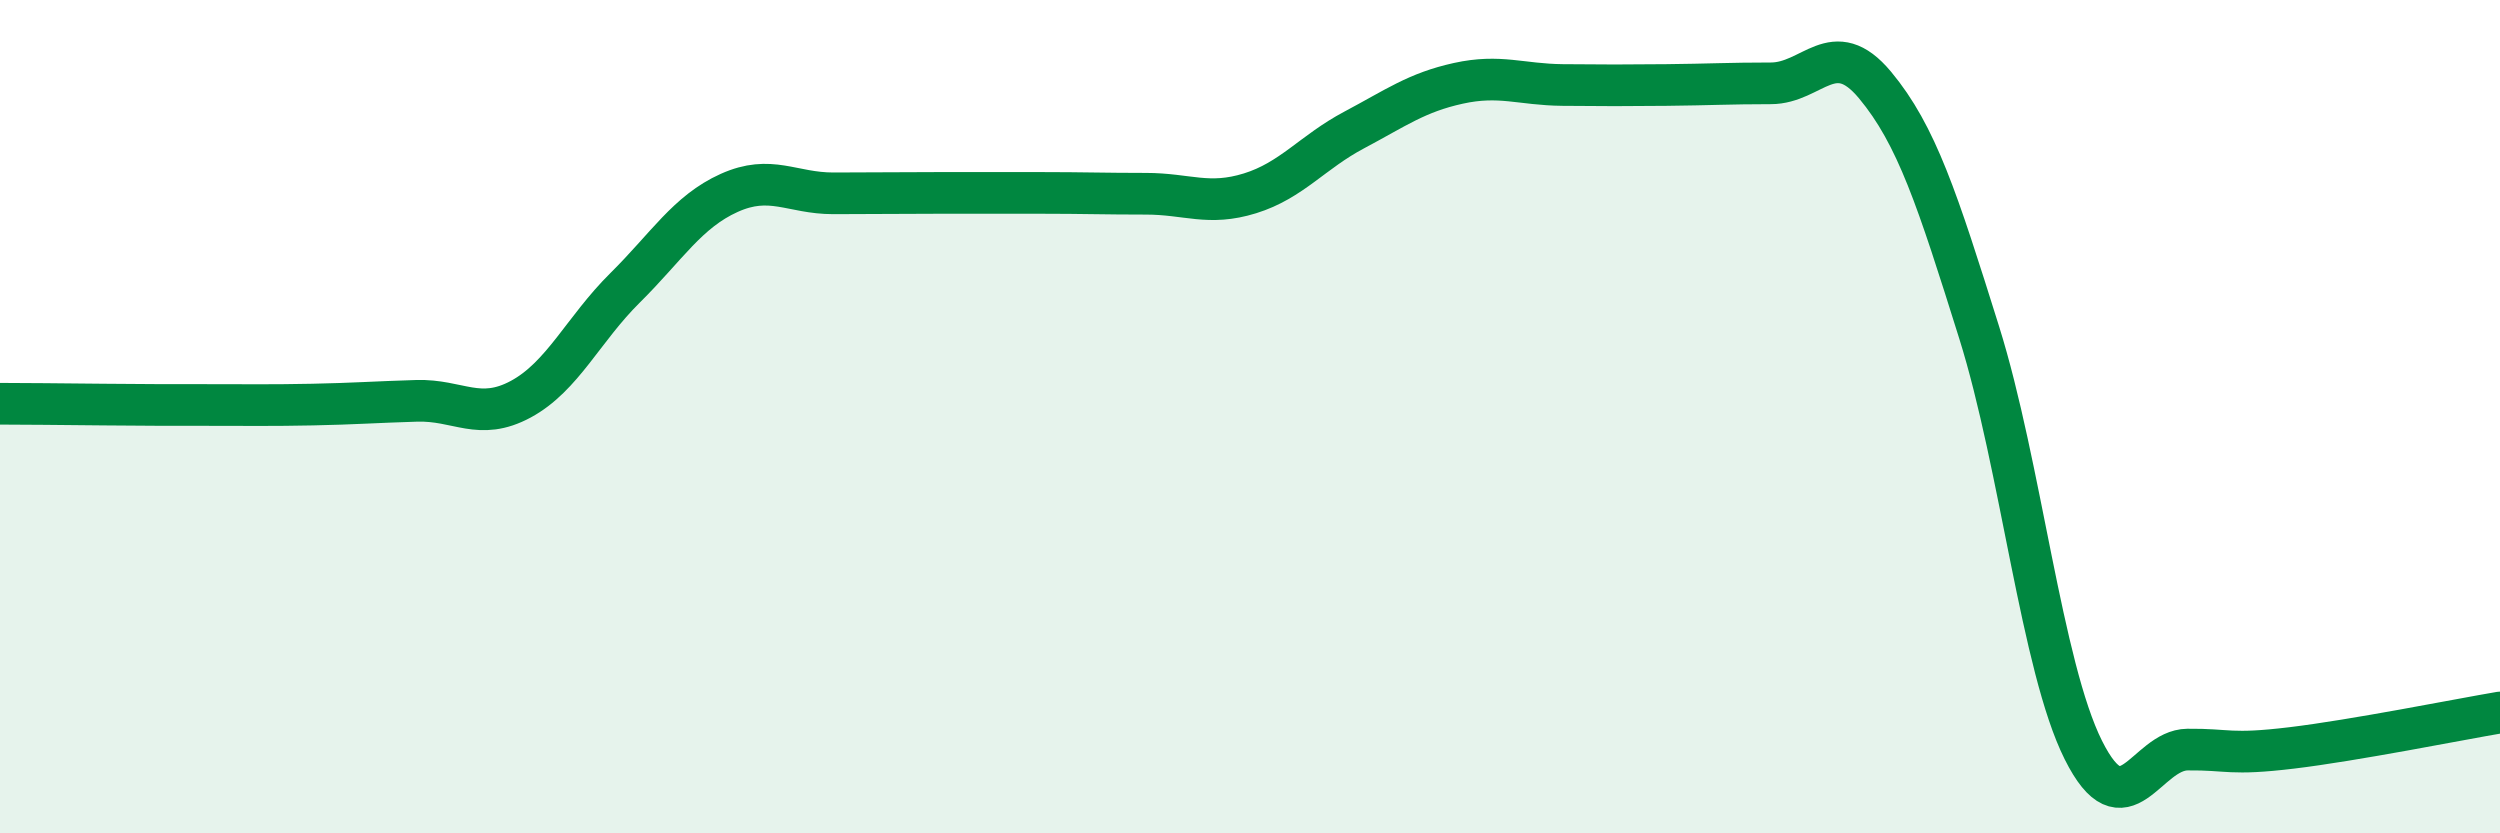
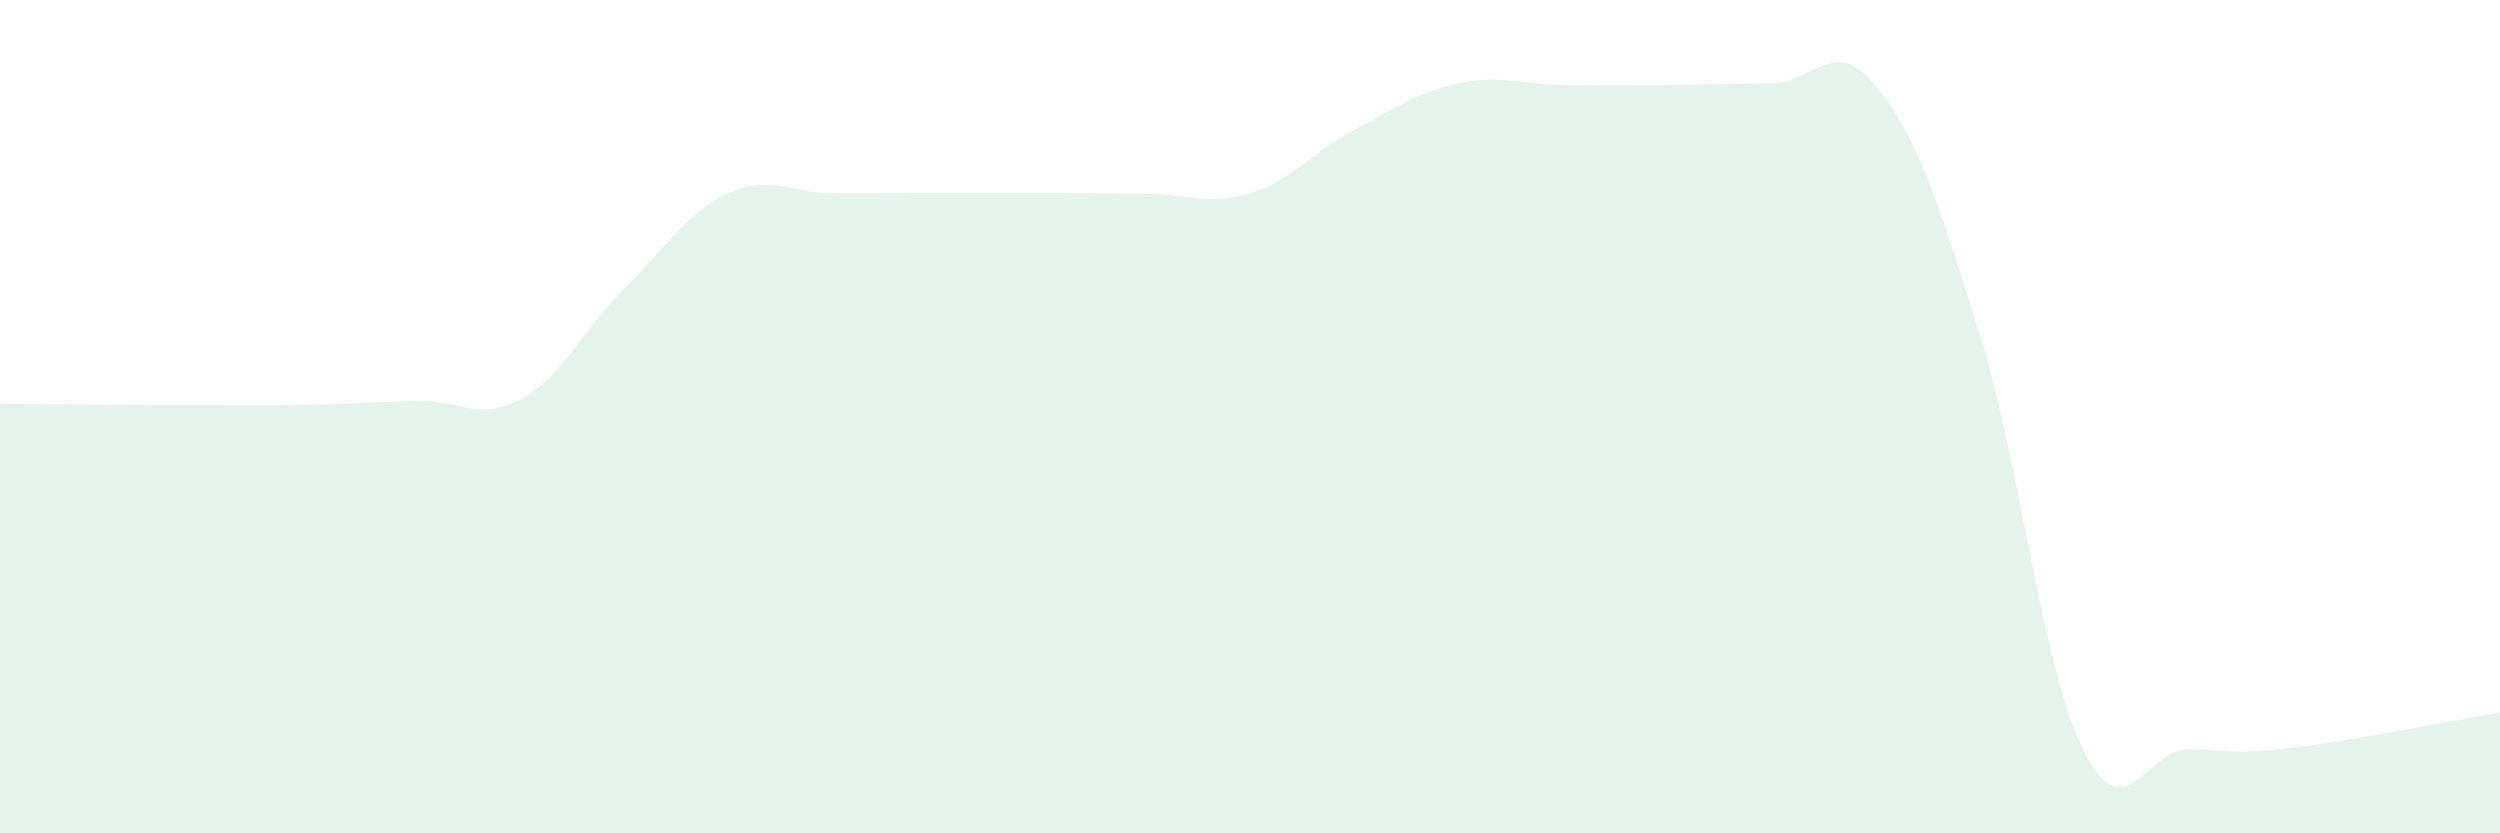
<svg xmlns="http://www.w3.org/2000/svg" width="60" height="20" viewBox="0 0 60 20">
  <path d="M 0,9.69 C 0.5,9.69 1.5,9.7 2.5,9.71 C 3.5,9.72 4,9.72 5,9.72 C 6,9.72 6.5,9.73 7.5,9.71 C 8.5,9.69 9,9.65 10,9.62 C 11,9.59 11.5,10.12 12.5,9.58 C 13.5,9.04 14,7.9 15,6.91 C 16,5.92 16.5,5.08 17.5,4.63 C 18.5,4.18 19,4.64 20,4.64 C 21,4.64 21.5,4.63 22.5,4.63 C 23.5,4.63 24,4.63 25,4.63 C 26,4.63 26.5,4.65 27.5,4.65 C 28.5,4.65 29,4.95 30,4.64 C 31,4.33 31.5,3.65 32.5,3.12 C 33.5,2.59 34,2.22 35,2 C 36,1.78 36.5,2.03 37.5,2.04 C 38.5,2.05 39,2.05 40,2.04 C 41,2.03 41.5,2 42.5,2 C 43.5,2 44,0.84 45,2.04 C 46,3.24 46.5,4.79 47.5,7.98 C 48.5,11.17 49,16 50,18 C 51,20 51.5,18 52.5,17.99 C 53.5,17.98 53.5,18.13 55,17.95 C 56.5,17.77 59,17.27 60,17.1L60 20L0 20Z" fill="#008740" opacity="0.1" stroke-linecap="round" stroke-linejoin="round" />
-   <path d="M 0,9.69 C 0.5,9.69 1.5,9.7 2.5,9.71 C 3.5,9.72 4,9.72 5,9.72 C 6,9.72 6.5,9.73 7.5,9.71 C 8.5,9.69 9,9.65 10,9.62 C 11,9.59 11.5,10.12 12.5,9.58 C 13.5,9.04 14,7.9 15,6.91 C 16,5.92 16.5,5.08 17.5,4.63 C 18.5,4.18 19,4.64 20,4.64 C 21,4.64 21.5,4.63 22.5,4.63 C 23.5,4.63 24,4.63 25,4.63 C 26,4.63 26.5,4.65 27.5,4.65 C 28.5,4.65 29,4.95 30,4.64 C 31,4.33 31.5,3.65 32.5,3.12 C 33.5,2.59 34,2.22 35,2 C 36,1.78 36.5,2.03 37.5,2.04 C 38.5,2.05 39,2.05 40,2.04 C 41,2.03 41.5,2 42.5,2 C 43.5,2 44,0.84 45,2.04 C 46,3.24 46.5,4.79 47.5,7.98 C 48.5,11.17 49,16 50,18 C 51,20 51.5,18 52.5,17.99 C 53.5,17.98 53.5,18.13 55,17.95 C 56.5,17.77 59,17.27 60,17.1" stroke="#008740" stroke-width="1" fill="none" stroke-linecap="round" stroke-linejoin="round" />
</svg>